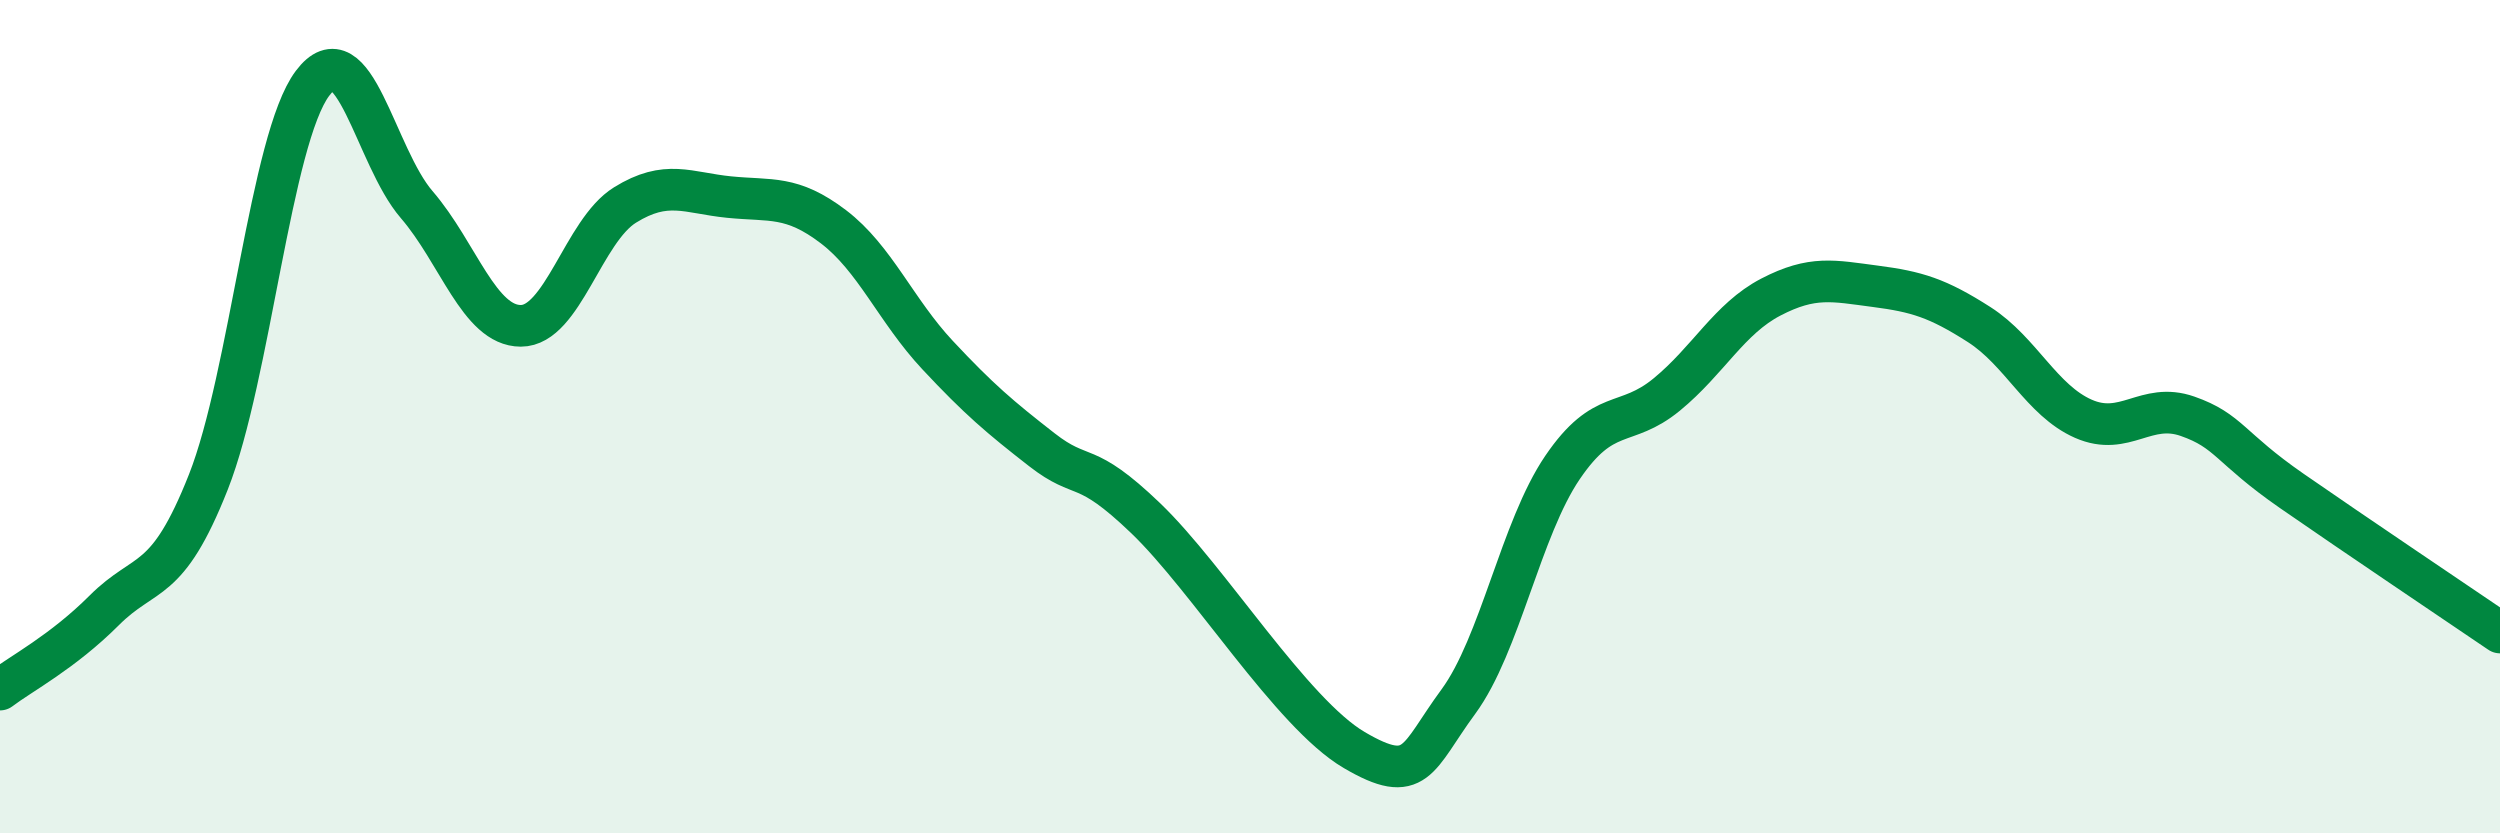
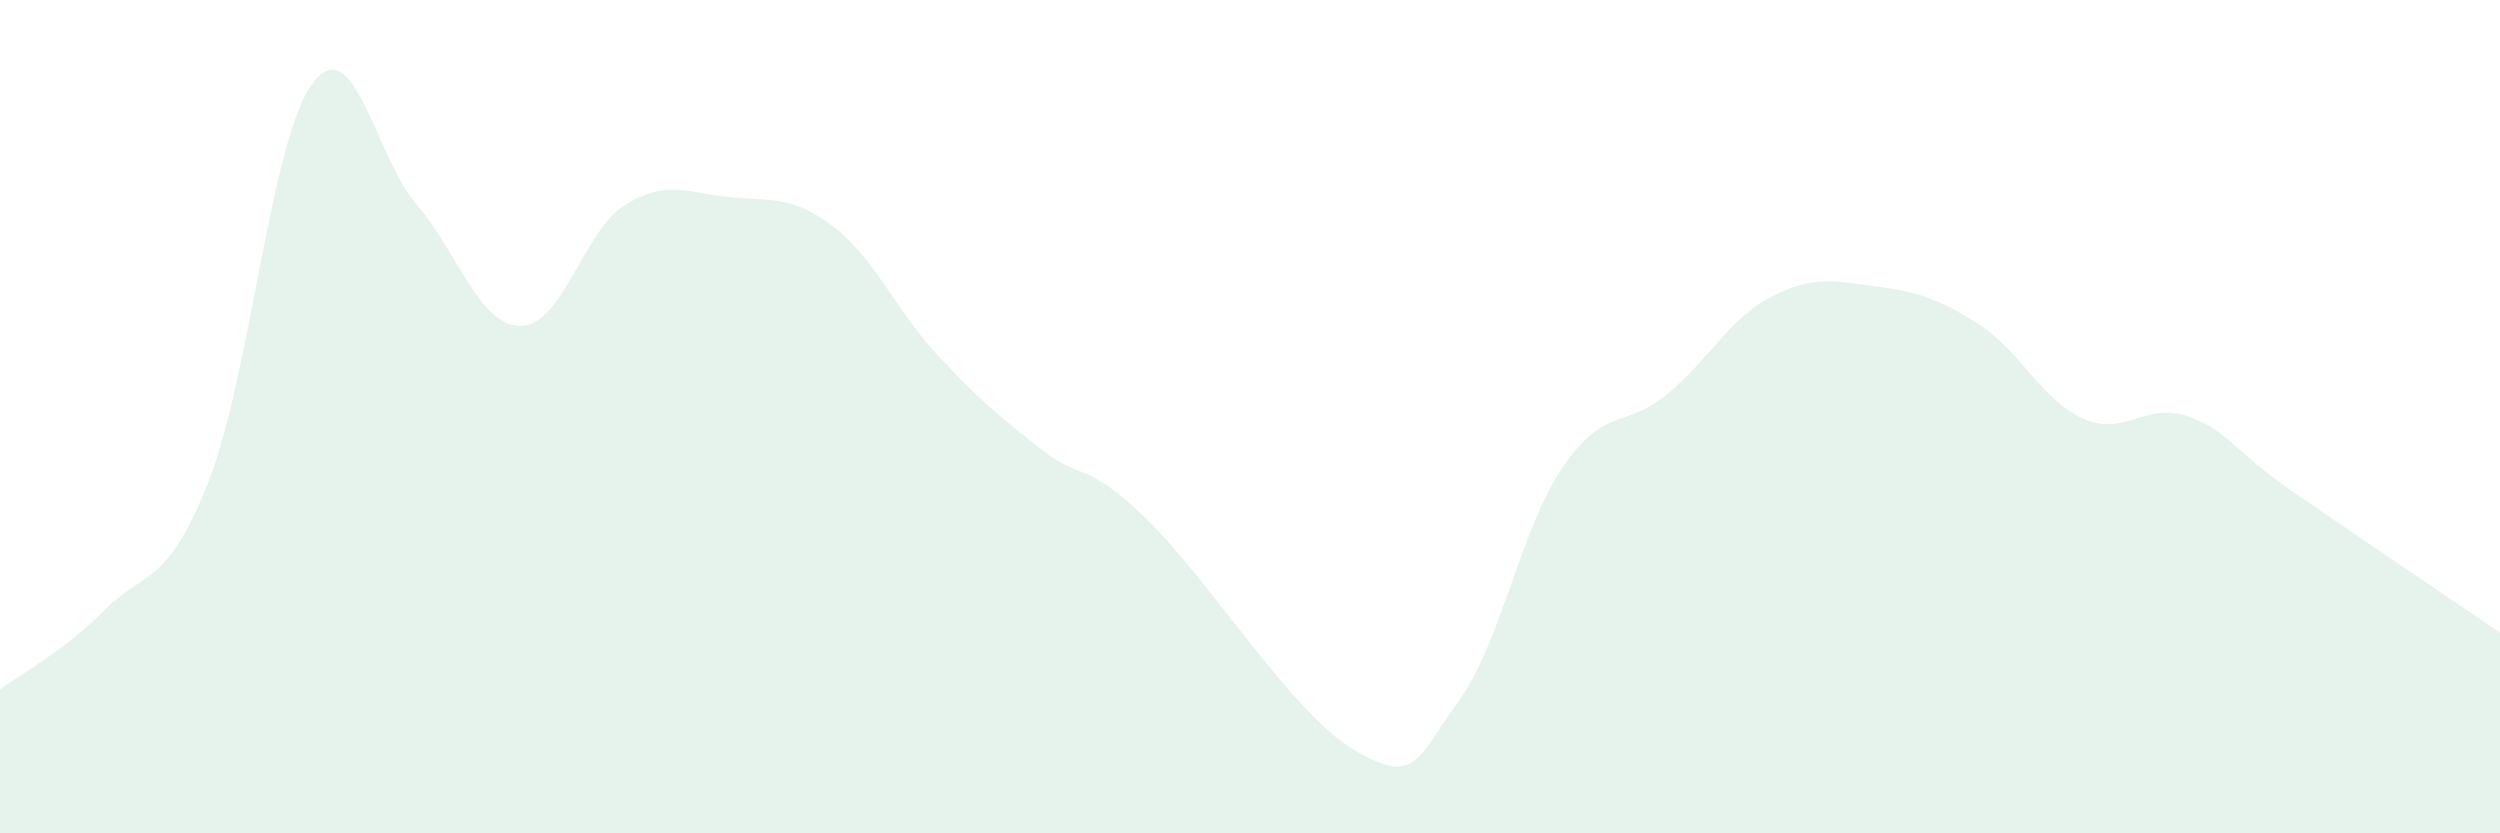
<svg xmlns="http://www.w3.org/2000/svg" width="60" height="20" viewBox="0 0 60 20">
  <path d="M 0,16.55 C 0.5,16.17 1.5,15.65 2.5,14.65 C 3.5,13.65 4,14.1 5,11.57 C 6,9.04 6.5,3.33 7.5,2 C 8.5,0.67 9,3.75 10,4.91 C 11,6.07 11.5,7.82 12.5,7.82 C 13.5,7.82 14,5.54 15,4.92 C 16,4.3 16.5,4.63 17.5,4.73 C 18.5,4.83 19,4.68 20,5.44 C 21,6.2 21.5,7.45 22.5,8.52 C 23.5,9.59 24,10.01 25,10.79 C 26,11.57 26,11 27.5,12.44 C 29,13.88 31,17.12 32.5,18 C 34,18.88 34,18.2 35,16.84 C 36,15.48 36.5,12.69 37.5,11.22 C 38.5,9.75 39,10.29 40,9.47 C 41,8.65 41.5,7.65 42.5,7.13 C 43.5,6.61 44,6.74 45,6.87 C 46,7 46.5,7.15 47.5,7.79 C 48.5,8.43 49,9.61 50,10.05 C 51,10.49 51.5,9.64 52.5,9.99 C 53.5,10.34 53.5,10.74 55,11.78 C 56.5,12.82 59,14.5 60,15.18L60 20L0 20Z" fill="#008740" opacity="0.1" stroke-linecap="round" stroke-linejoin="round" />
-   <path d="M 0,16.55 C 0.5,16.17 1.5,15.65 2.5,14.65 C 3.5,13.65 4,14.1 5,11.57 C 6,9.04 6.5,3.33 7.5,2 C 8.5,0.67 9,3.75 10,4.91 C 11,6.07 11.5,7.82 12.5,7.82 C 13.5,7.82 14,5.54 15,4.92 C 16,4.3 16.5,4.63 17.5,4.73 C 18.5,4.83 19,4.68 20,5.44 C 21,6.2 21.5,7.45 22.5,8.52 C 23.5,9.59 24,10.01 25,10.79 C 26,11.57 26,11 27.5,12.44 C 29,13.88 31,17.12 32.5,18 C 34,18.88 34,18.2 35,16.84 C 36,15.48 36.5,12.69 37.5,11.22 C 38.5,9.75 39,10.29 40,9.47 C 41,8.65 41.5,7.65 42.5,7.13 C 43.5,6.61 44,6.74 45,6.87 C 46,7 46.5,7.15 47.5,7.79 C 48.5,8.43 49,9.61 50,10.05 C 51,10.49 51.5,9.64 52.5,9.99 C 53.5,10.34 53.5,10.74 55,11.78 C 56.5,12.82 59,14.5 60,15.18" stroke="#008740" stroke-width="1" fill="none" stroke-linecap="round" stroke-linejoin="round" />
</svg>